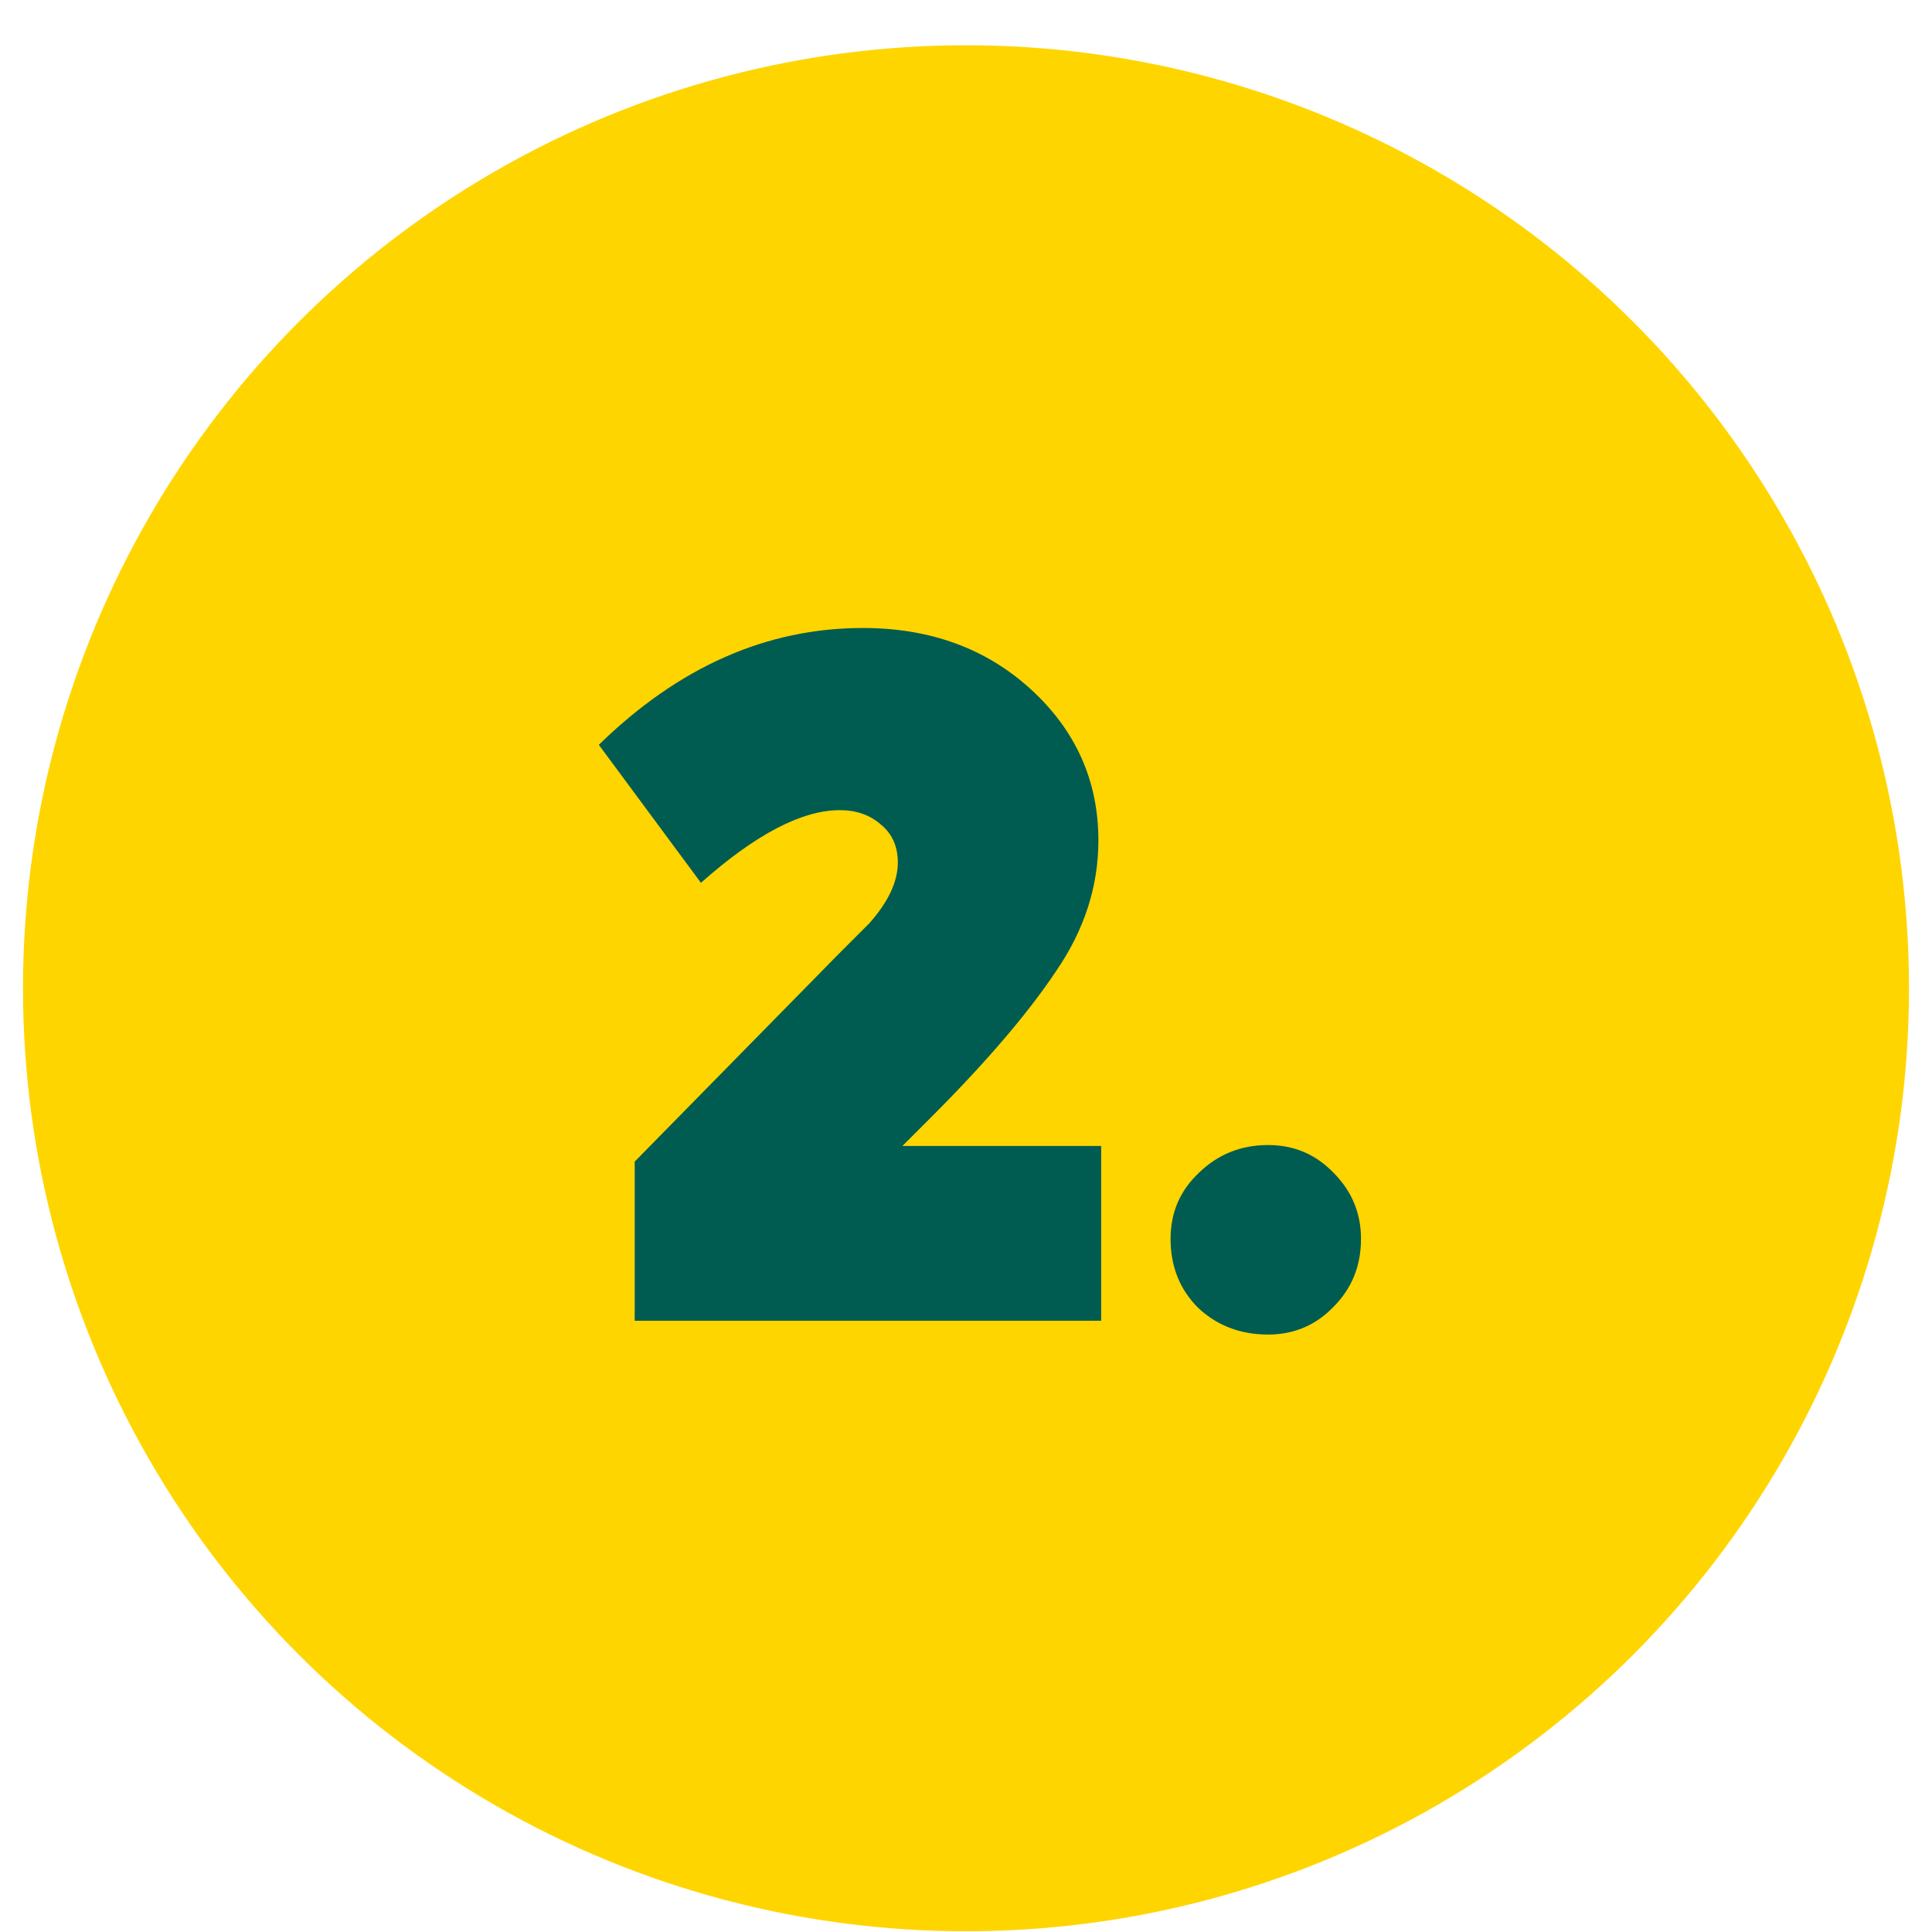
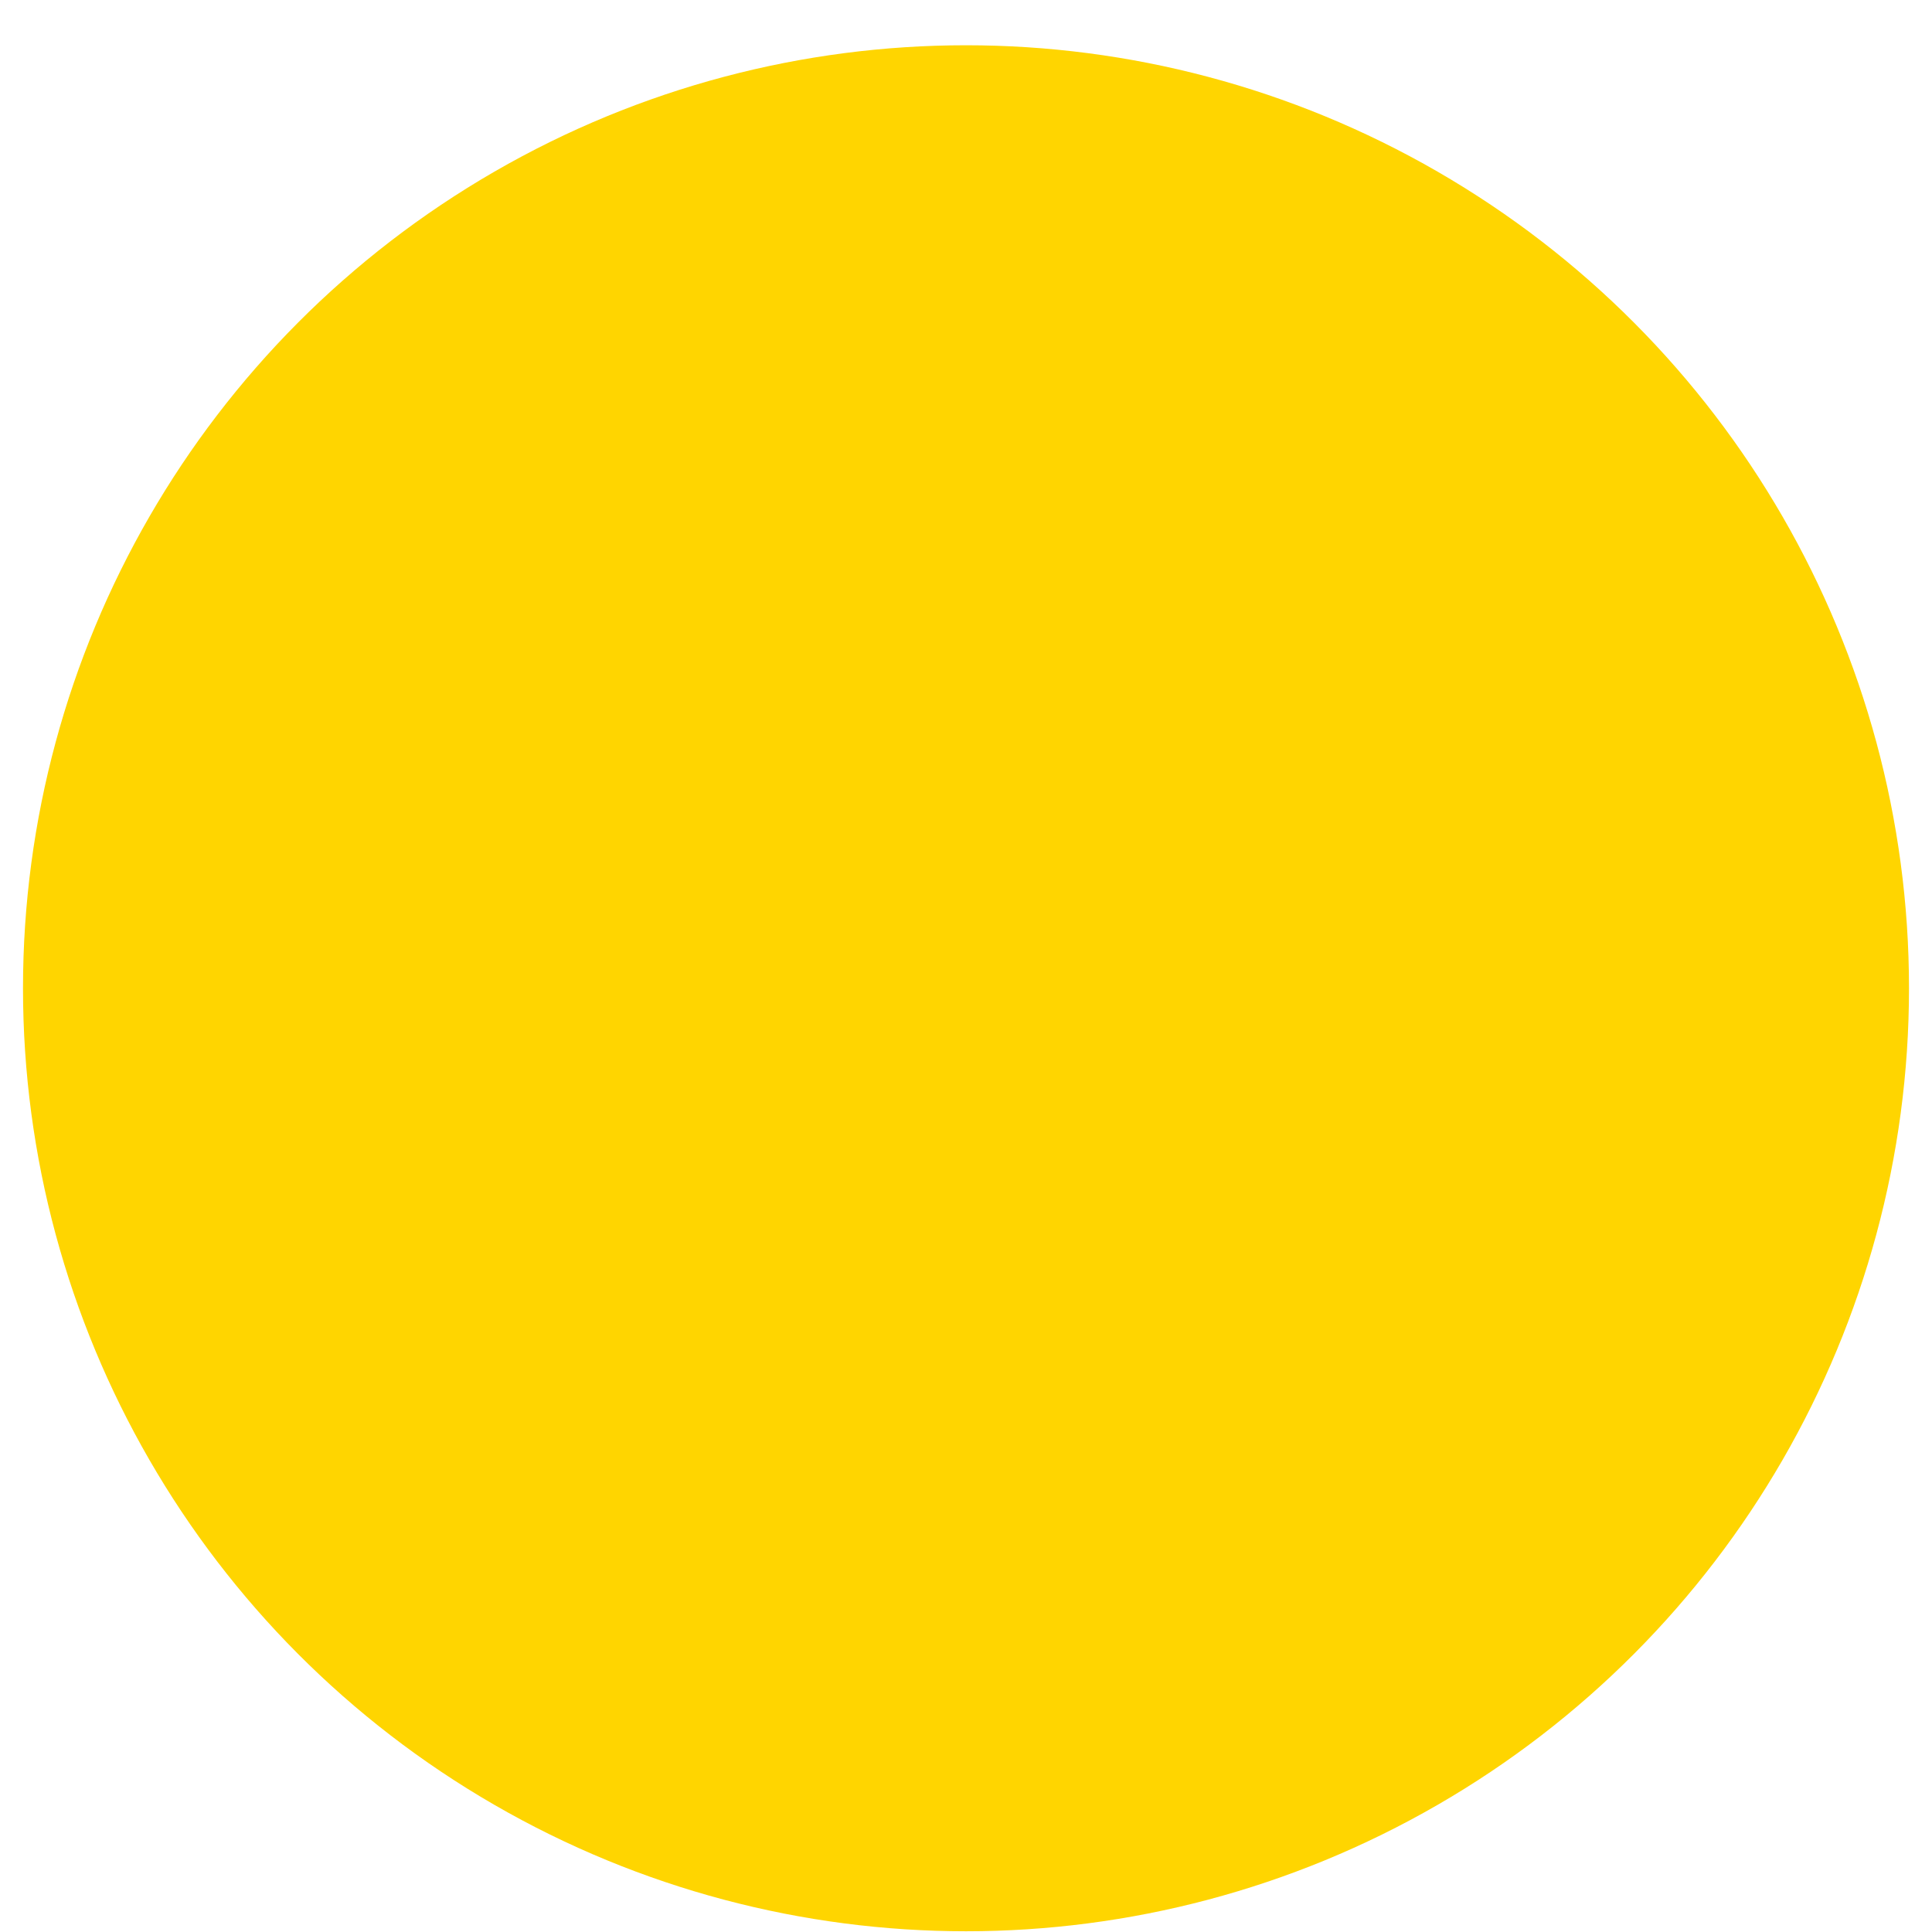
<svg xmlns="http://www.w3.org/2000/svg" width="42" height="42" viewBox="0 0 42 42" fill="none">
  <circle cx="21" cy="21.484" r="20.5" fill="#FFD500" />
-   <path d="M20.238 24.292L19.618 24.912H23.938V28.712H13.798V25.252L18.218 20.752L18.898 20.072C19.311 19.605 19.518 19.166 19.518 18.752C19.518 18.405 19.398 18.132 19.158 17.932C18.918 17.719 18.618 17.612 18.258 17.612C17.431 17.612 16.424 18.139 15.238 19.192L13.018 16.192C14.751 14.499 16.664 13.652 18.758 13.652C20.224 13.652 21.444 14.099 22.418 14.992C23.391 15.886 23.878 16.979 23.878 18.272C23.878 19.272 23.571 20.219 22.958 21.112C22.344 22.032 21.438 23.092 20.238 24.292ZM27.567 29.012C26.967 29.012 26.46 28.819 26.047 28.432C25.647 28.032 25.447 27.532 25.447 26.932C25.447 26.359 25.654 25.879 26.067 25.492C26.48 25.092 26.98 24.892 27.567 24.892C28.127 24.892 28.6 25.092 28.987 25.492C29.387 25.892 29.587 26.372 29.587 26.932C29.587 27.519 29.387 28.012 28.987 28.412C28.6 28.812 28.127 29.012 27.567 29.012Z" fill="#005C51" />
</svg>